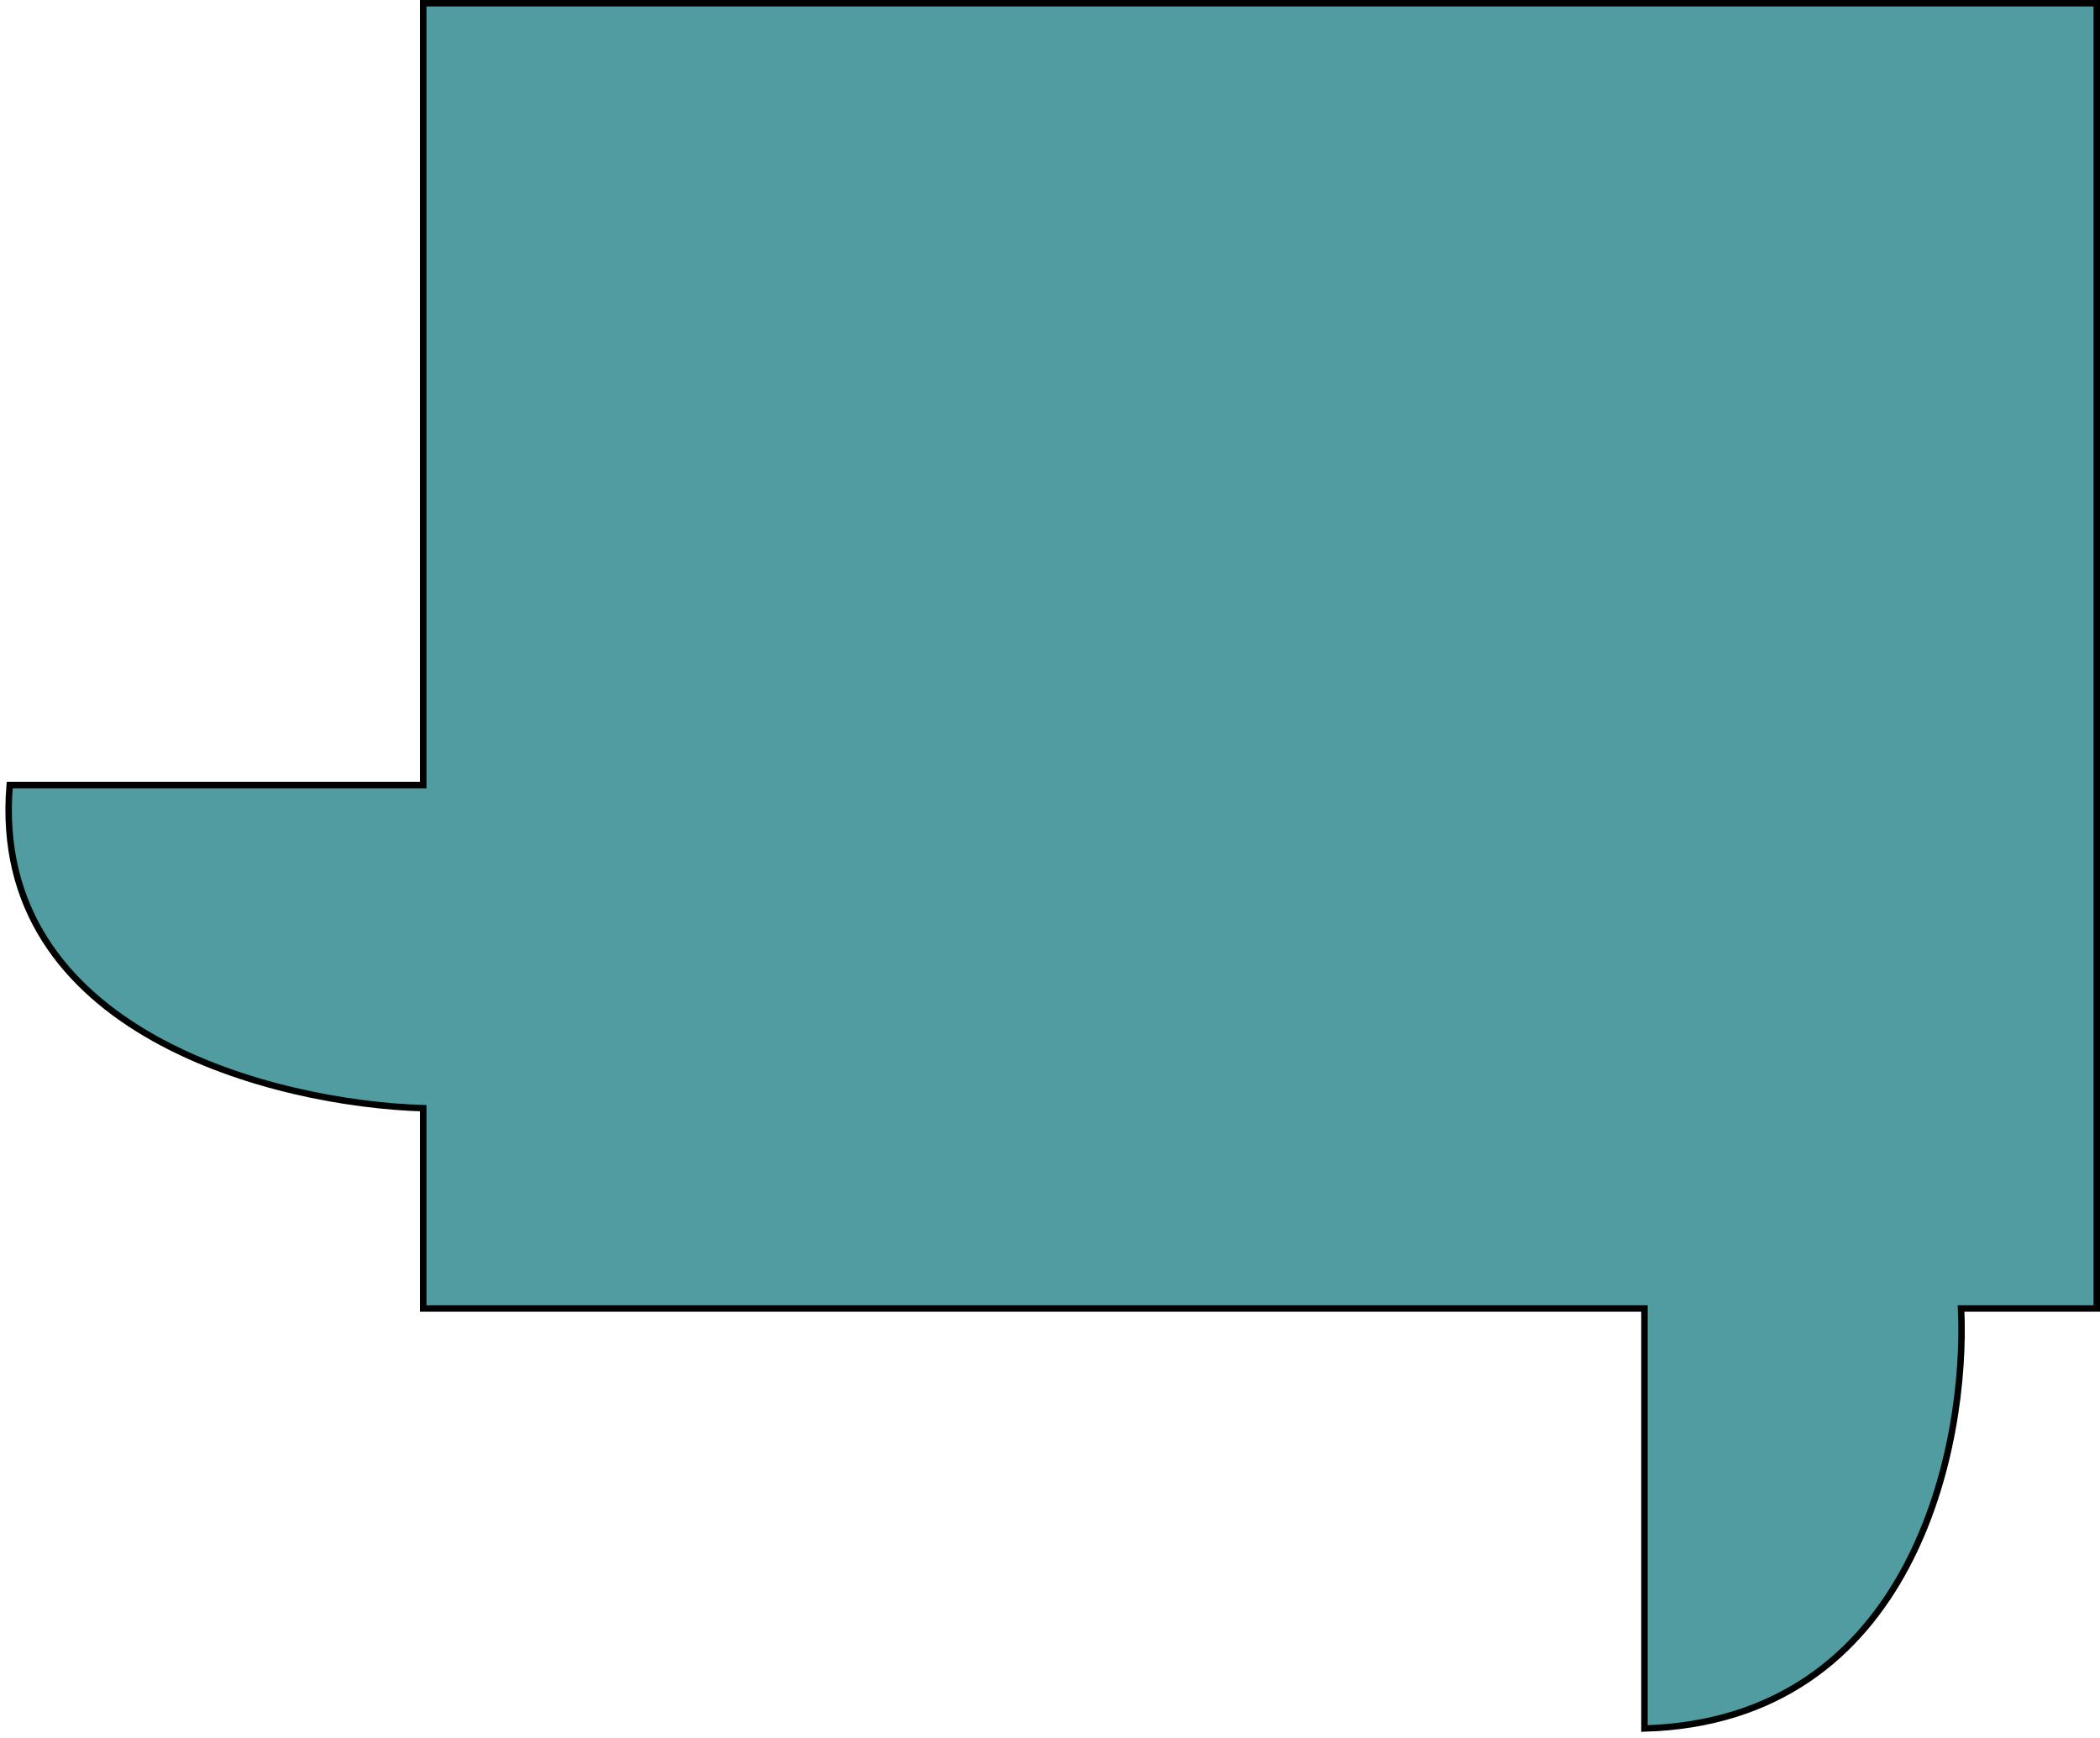
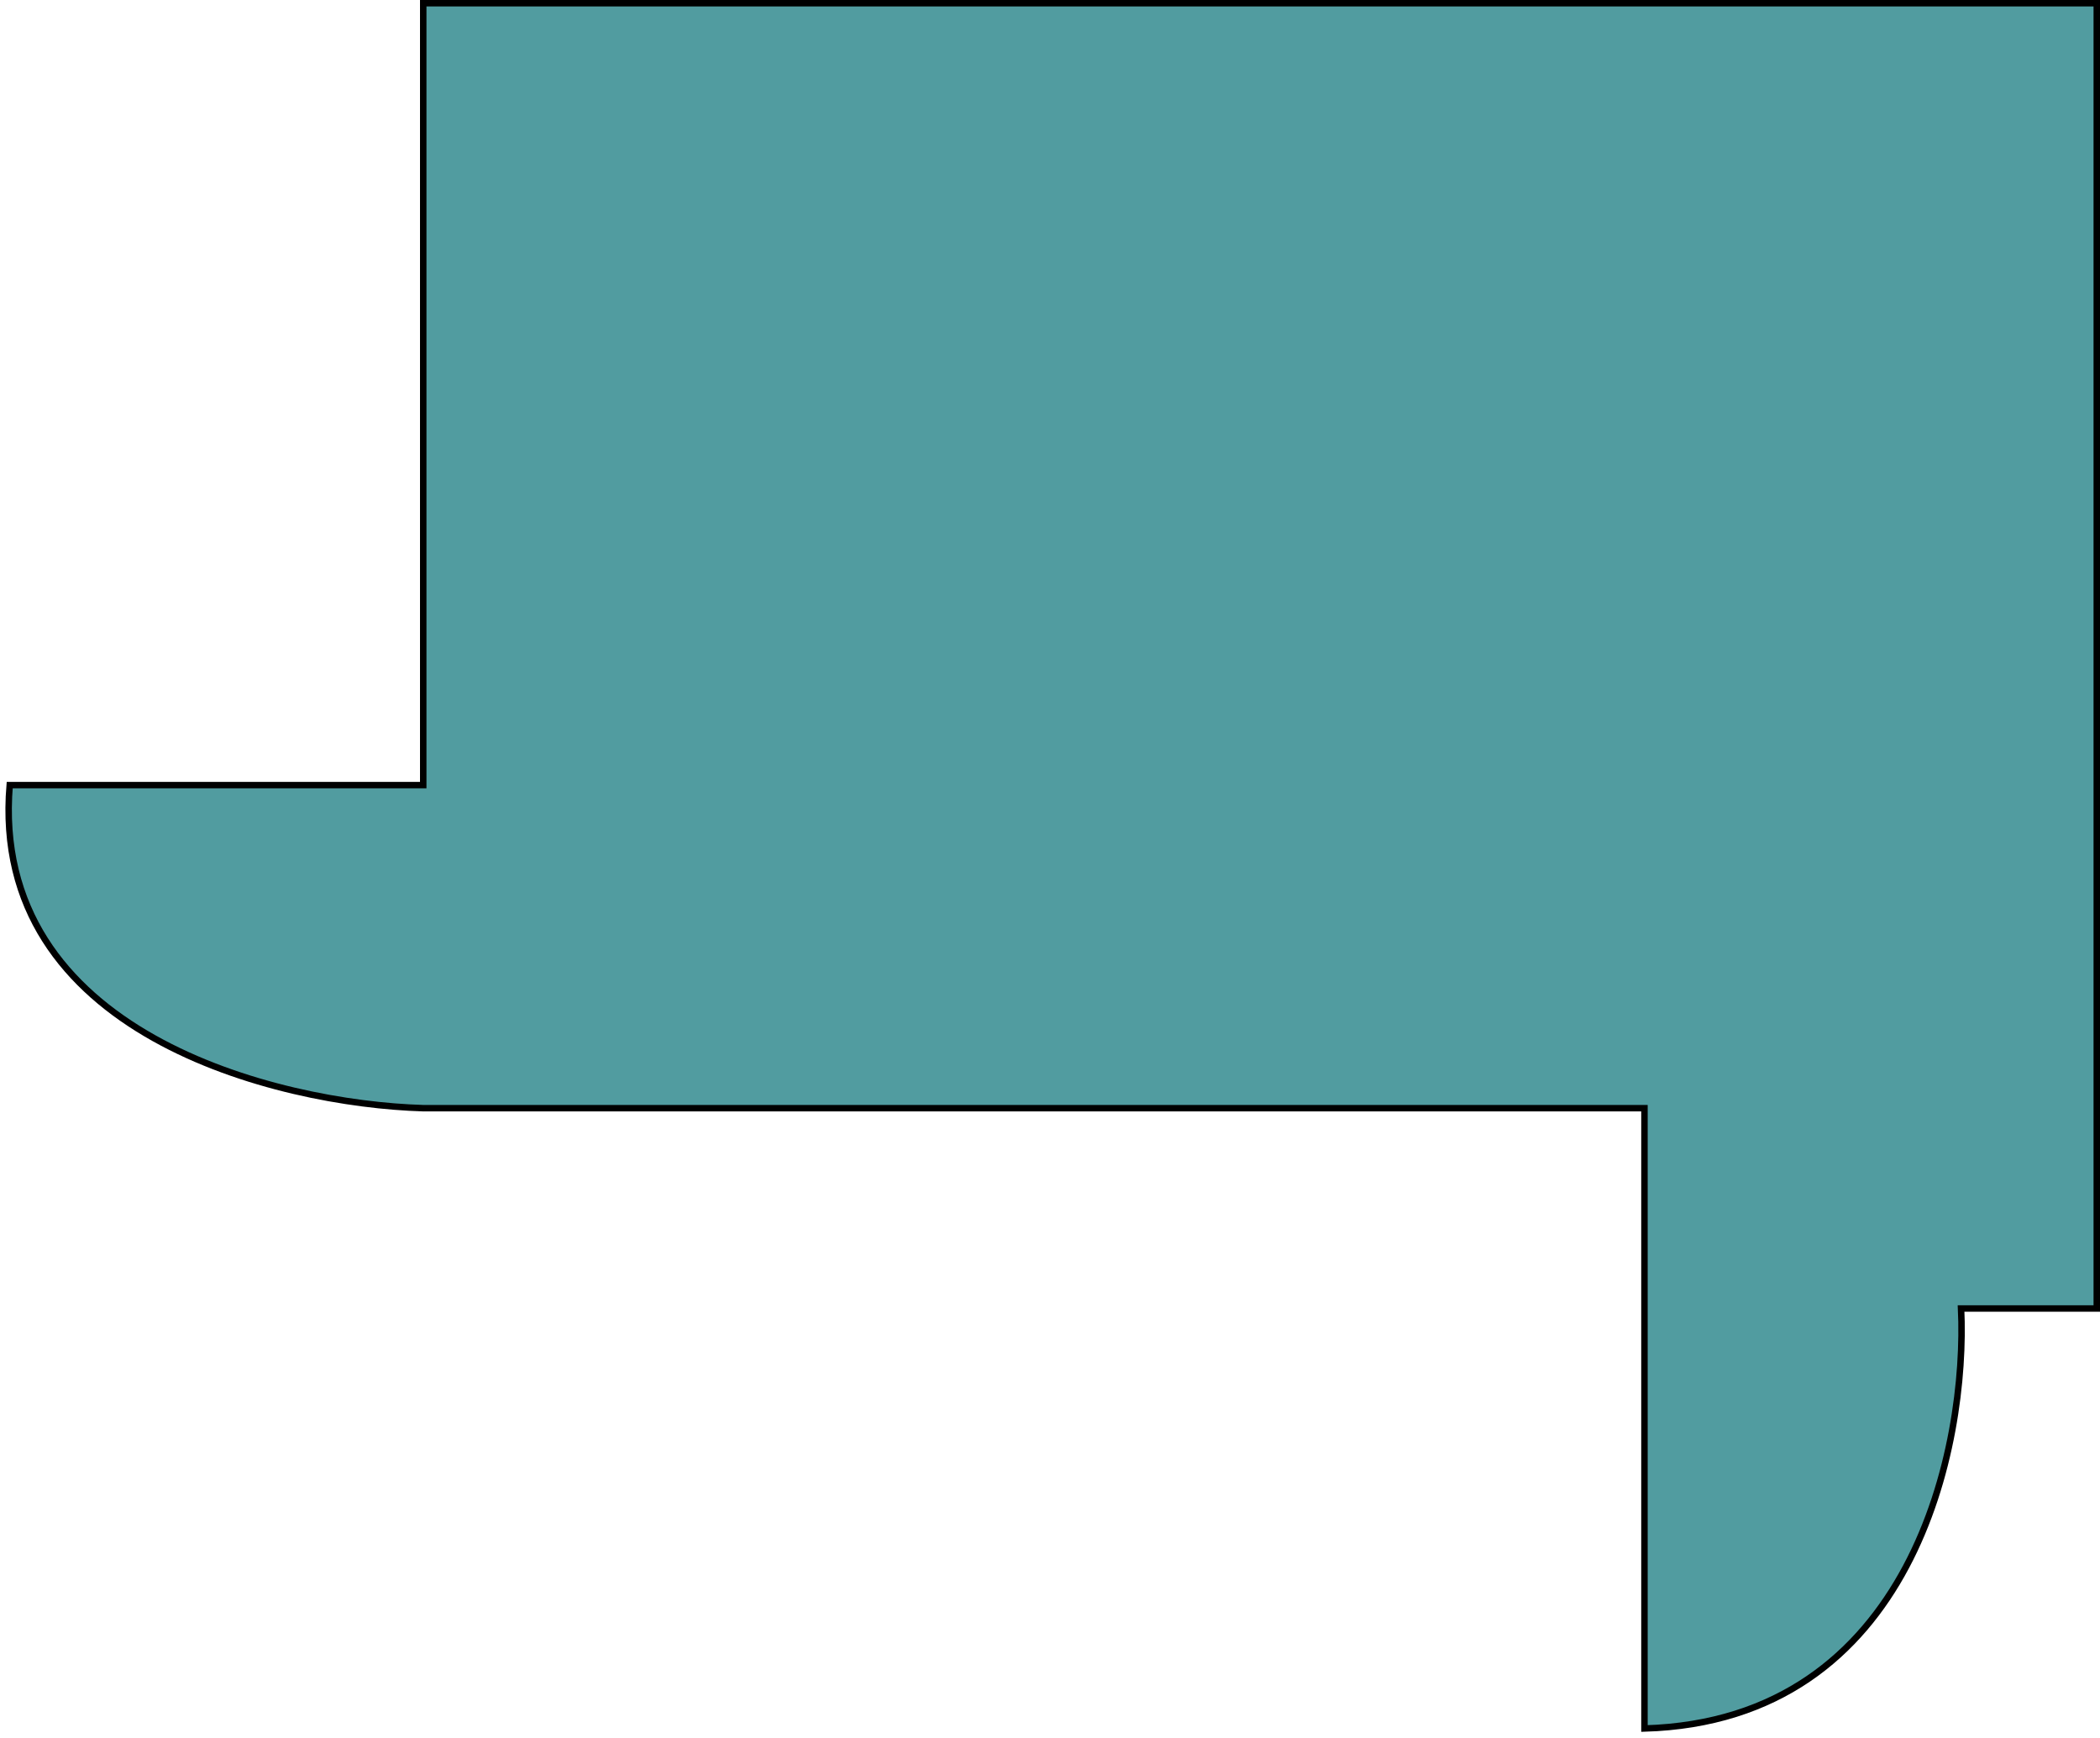
<svg xmlns="http://www.w3.org/2000/svg" width="325" height="269" viewBox="0 0 325 269" fill="none">
-   <path d="M324.5 0.5H65.5V121.5H1.5C-1.7 159.9 42.833 170.833 65.5 171.5V202.5H254.5V267.5C296.1 266.3 304.5 223.667 303.5 202.5H324.5V0.5Z" fill="#519CA0" stroke="black" />
+   <path d="M324.5 0.5H65.5V121.5H1.5C-1.7 159.9 42.833 170.833 65.5 171.5H254.5V267.5C296.1 266.3 304.5 223.667 303.5 202.5H324.5V0.5Z" fill="#519CA0" stroke="black" />
</svg>